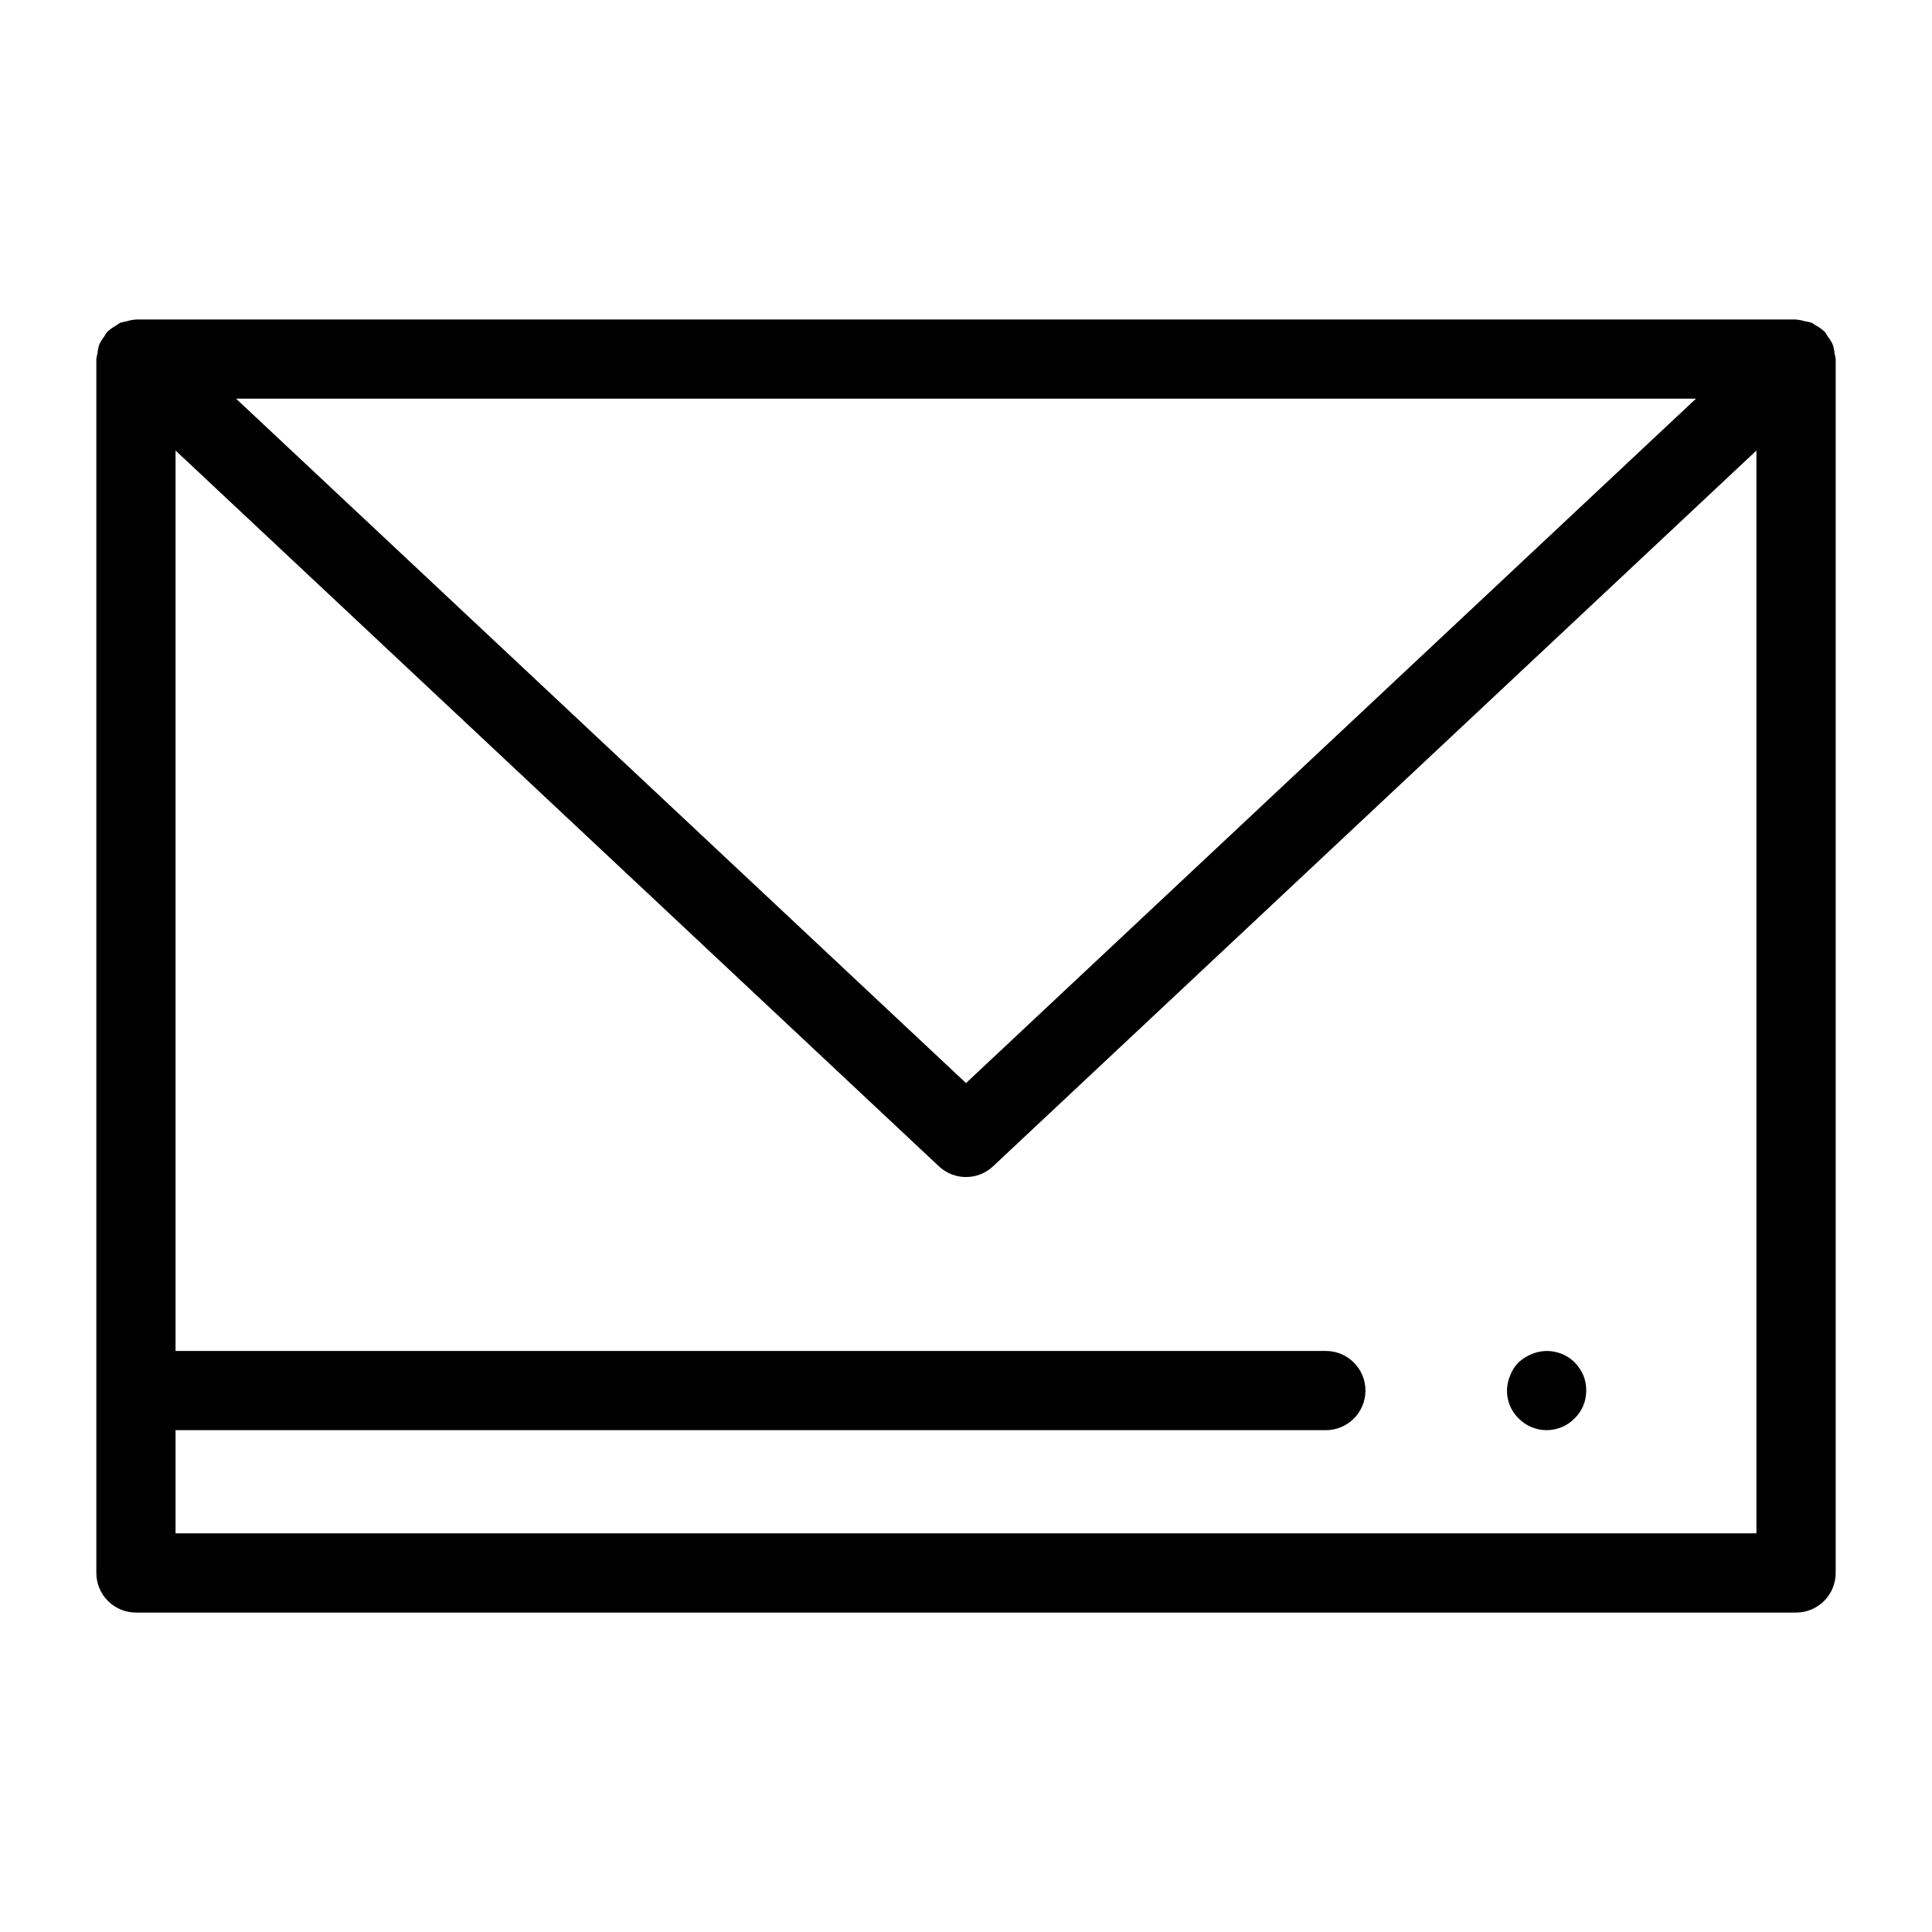
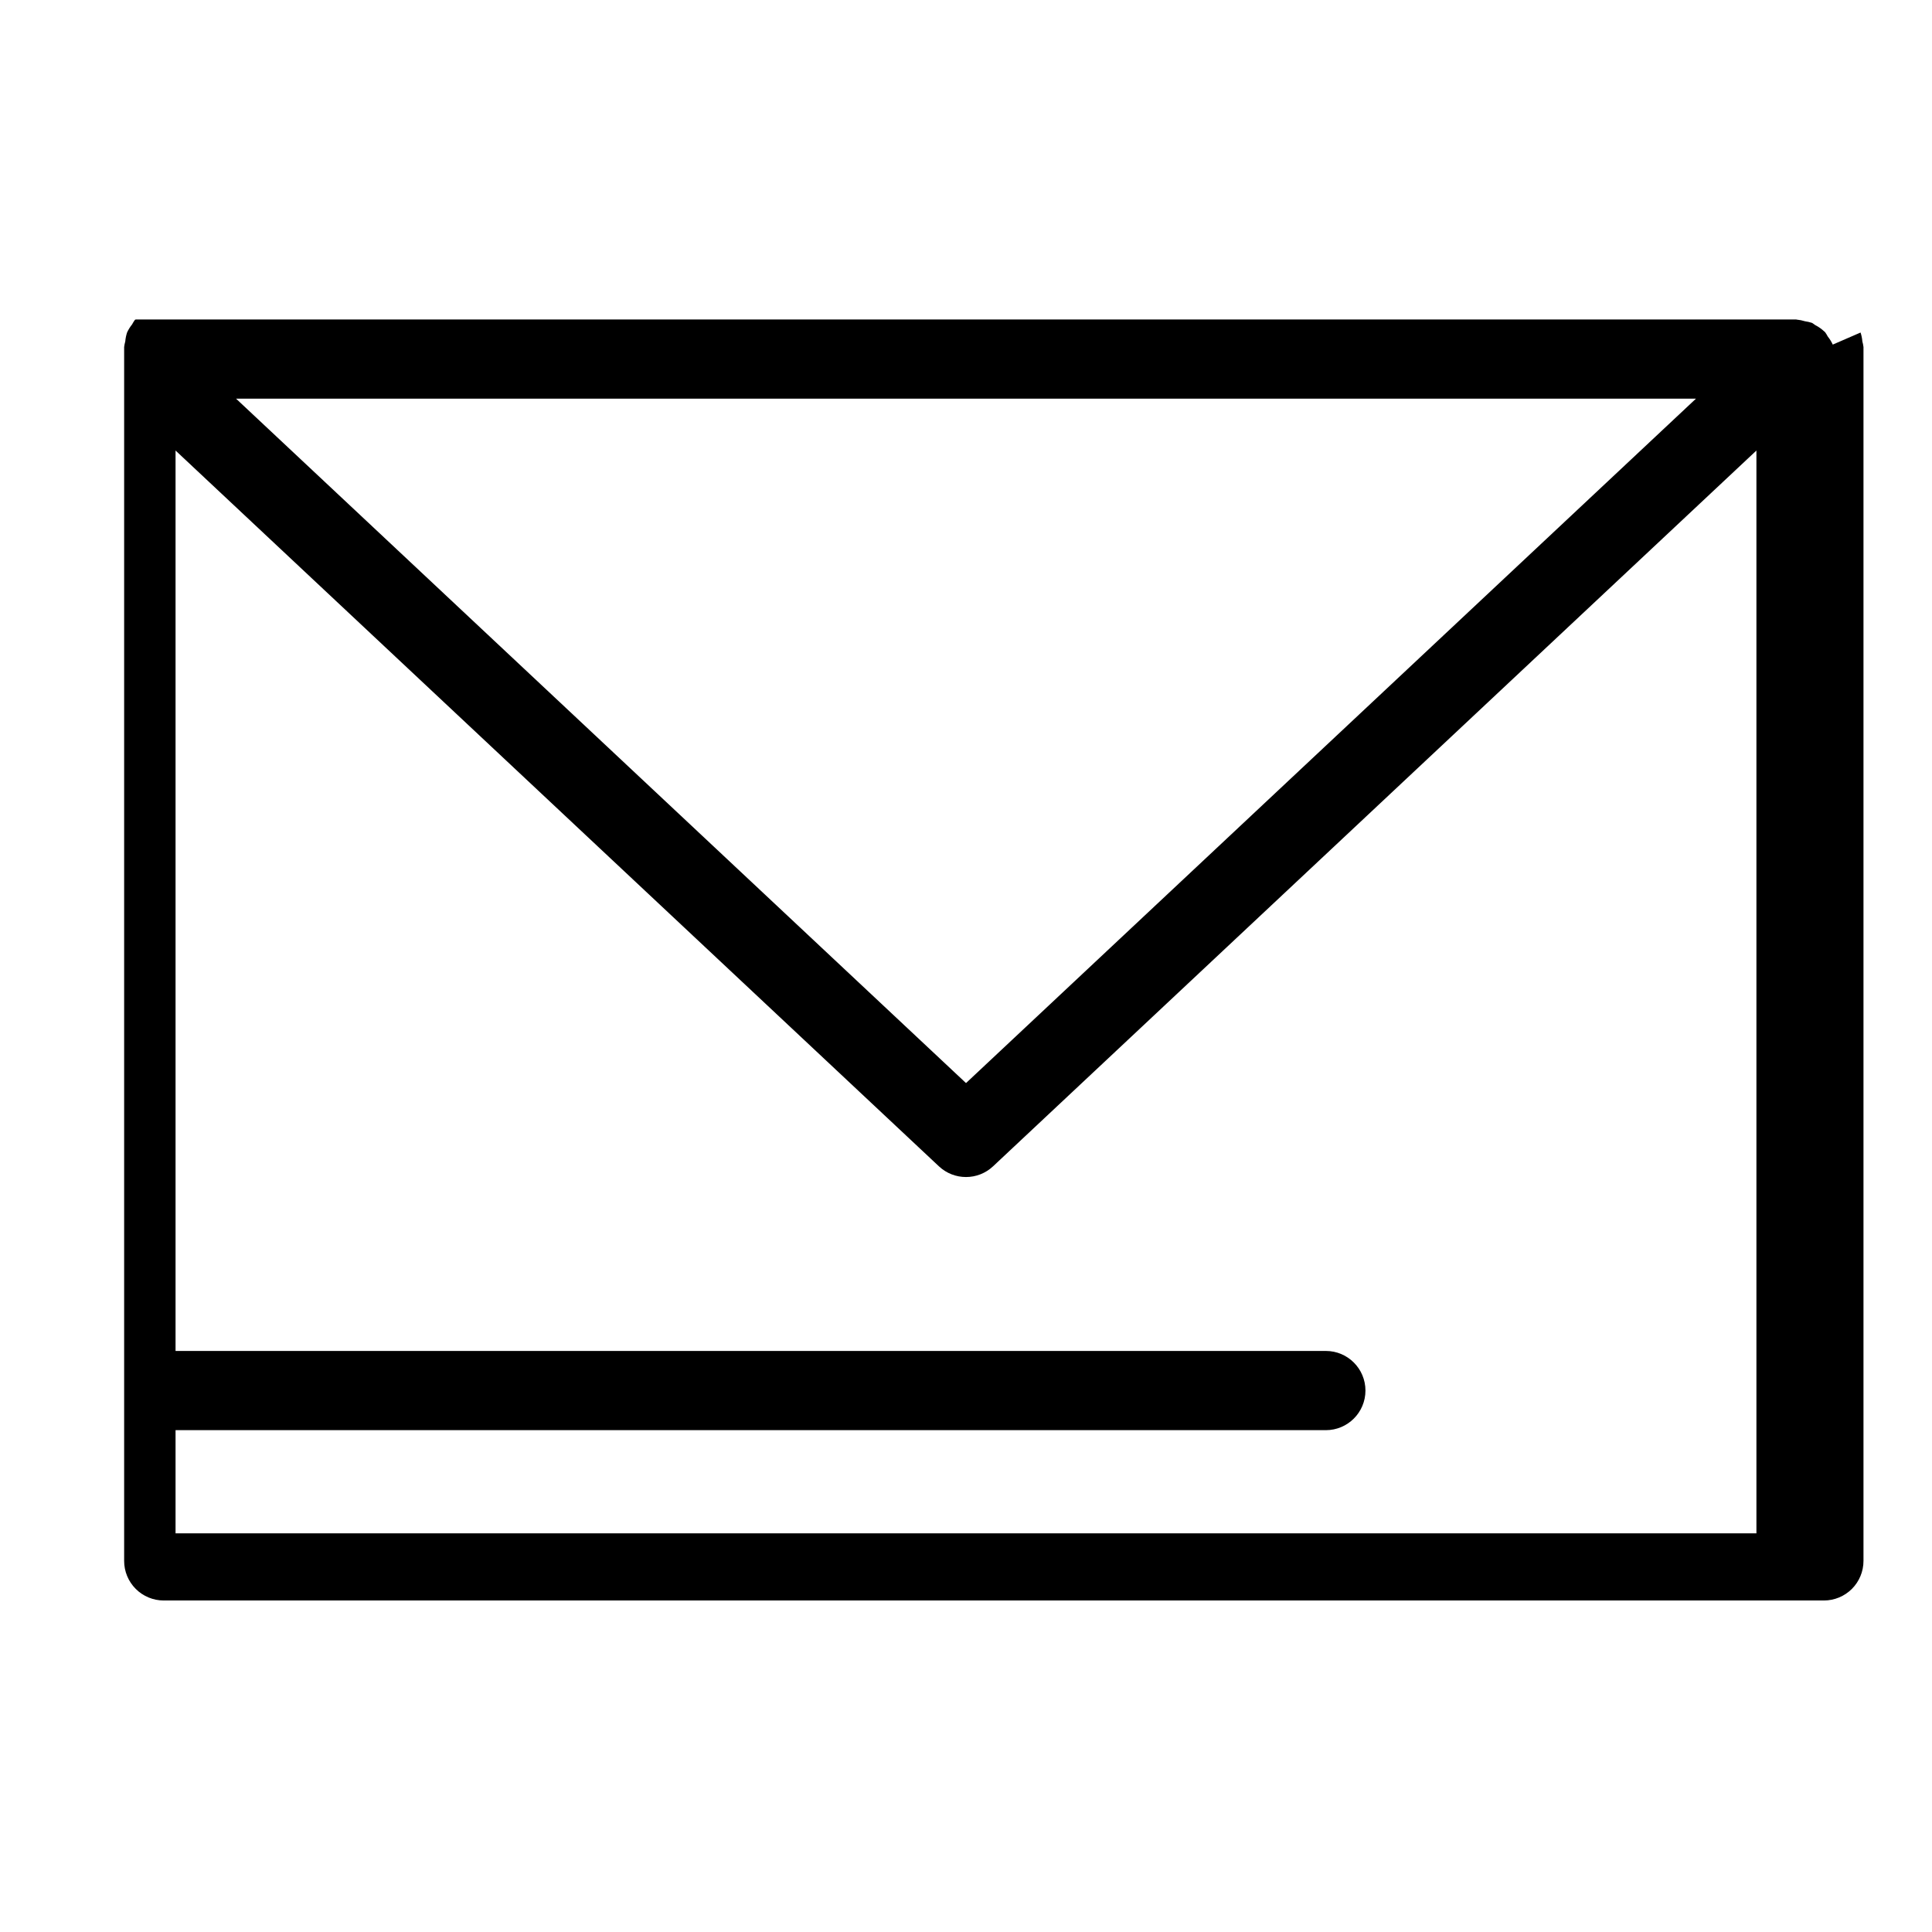
<svg xmlns="http://www.w3.org/2000/svg" fill="#000000" width="800px" height="800px" version="1.1" viewBox="144 144 512 512">
  <g>
-     <path d="m629.7 235.32c-0.352-0.766-0.793-1.48-1.32-2.137-0.219-0.418-0.469-0.816-0.742-1.199l-0.125-0.09h-0.004c-0.727-0.695-1.555-1.281-2.449-1.738-0.312-0.176-0.566-0.457-0.891-0.602-0.59-0.188-1.199-0.328-1.816-0.414-0.711-0.223-1.445-0.371-2.191-0.441-0.066 0-0.117-0.039-0.184-0.039l-439.95 0.004-0.16 0.031h-0.004c-0.836 0.066-1.66 0.234-2.457 0.496-0.527 0.078-1.047 0.199-1.555 0.355-0.355 0.211-0.695 0.438-1.02 0.688-0.852 0.445-1.637 1.004-2.336 1.66l-0.125 0.09c-0.277 0.383-0.527 0.785-0.746 1.203-0.527 0.652-0.969 1.367-1.32 2.129-0.25 0.766-0.41 1.562-0.477 2.367-0.137 0.484-0.234 0.977-0.297 1.477v321.69c-0.004 2.781 1.102 5.453 3.07 7.422s4.641 3.074 7.426 3.074h439.95c2.785 0 5.457-1.105 7.426-3.074s3.074-4.641 3.07-7.422v-321.69c-0.059-0.5-0.16-0.996-0.297-1.48-0.066-0.805-0.223-1.598-0.477-2.359zm-36.258 14.336-193.44 181.37-193.44-181.37zm-402.92 300.7v-27.348h304.84c5.797 0 10.496-4.699 10.496-10.496s-4.699-10.496-10.496-10.496h-304.84v-238.62l202.3 189.69c4.035 3.785 10.316 3.785 14.348 0l202.3-189.69v286.96z" />
-     <path d="m561.32 505.06c-3.016-2.984-7.531-3.856-11.441-2.207-1.27 0.531-2.441 1.277-3.461 2.207-0.977 0.98-1.727 2.164-2.207 3.465-1.676 3.871-0.797 8.375 2.207 11.336 1.957 2.012 4.644 3.144 7.449 3.144 2.809 0 5.496-1.133 7.453-3.144 1.969-1.938 3.066-4.59 3.043-7.352 0.02-1.363-0.23-2.719-0.738-3.984-0.555-1.285-1.336-2.457-2.305-3.465z" />
+     <path d="m629.7 235.32c-0.352-0.766-0.793-1.48-1.32-2.137-0.219-0.418-0.469-0.816-0.742-1.199l-0.125-0.09h-0.004c-0.727-0.695-1.555-1.281-2.449-1.738-0.312-0.176-0.566-0.457-0.891-0.602-0.59-0.188-1.199-0.328-1.816-0.414-0.711-0.223-1.445-0.371-2.191-0.441-0.066 0-0.117-0.039-0.184-0.039l-439.95 0.004-0.16 0.031h-0.004l-0.125 0.09c-0.277 0.383-0.527 0.785-0.746 1.203-0.527 0.652-0.969 1.367-1.32 2.129-0.25 0.766-0.41 1.562-0.477 2.367-0.137 0.484-0.234 0.977-0.297 1.477v321.69c-0.004 2.781 1.102 5.453 3.07 7.422s4.641 3.074 7.426 3.074h439.95c2.785 0 5.457-1.105 7.426-3.074s3.074-4.641 3.07-7.422v-321.69c-0.059-0.5-0.16-0.996-0.297-1.48-0.066-0.805-0.223-1.598-0.477-2.359zm-36.258 14.336-193.44 181.37-193.44-181.37zm-402.92 300.7v-27.348h304.84c5.797 0 10.496-4.699 10.496-10.496s-4.699-10.496-10.496-10.496h-304.84v-238.62l202.3 189.69c4.035 3.785 10.316 3.785 14.348 0l202.3-189.69v286.96z" />
  </g>
</svg>